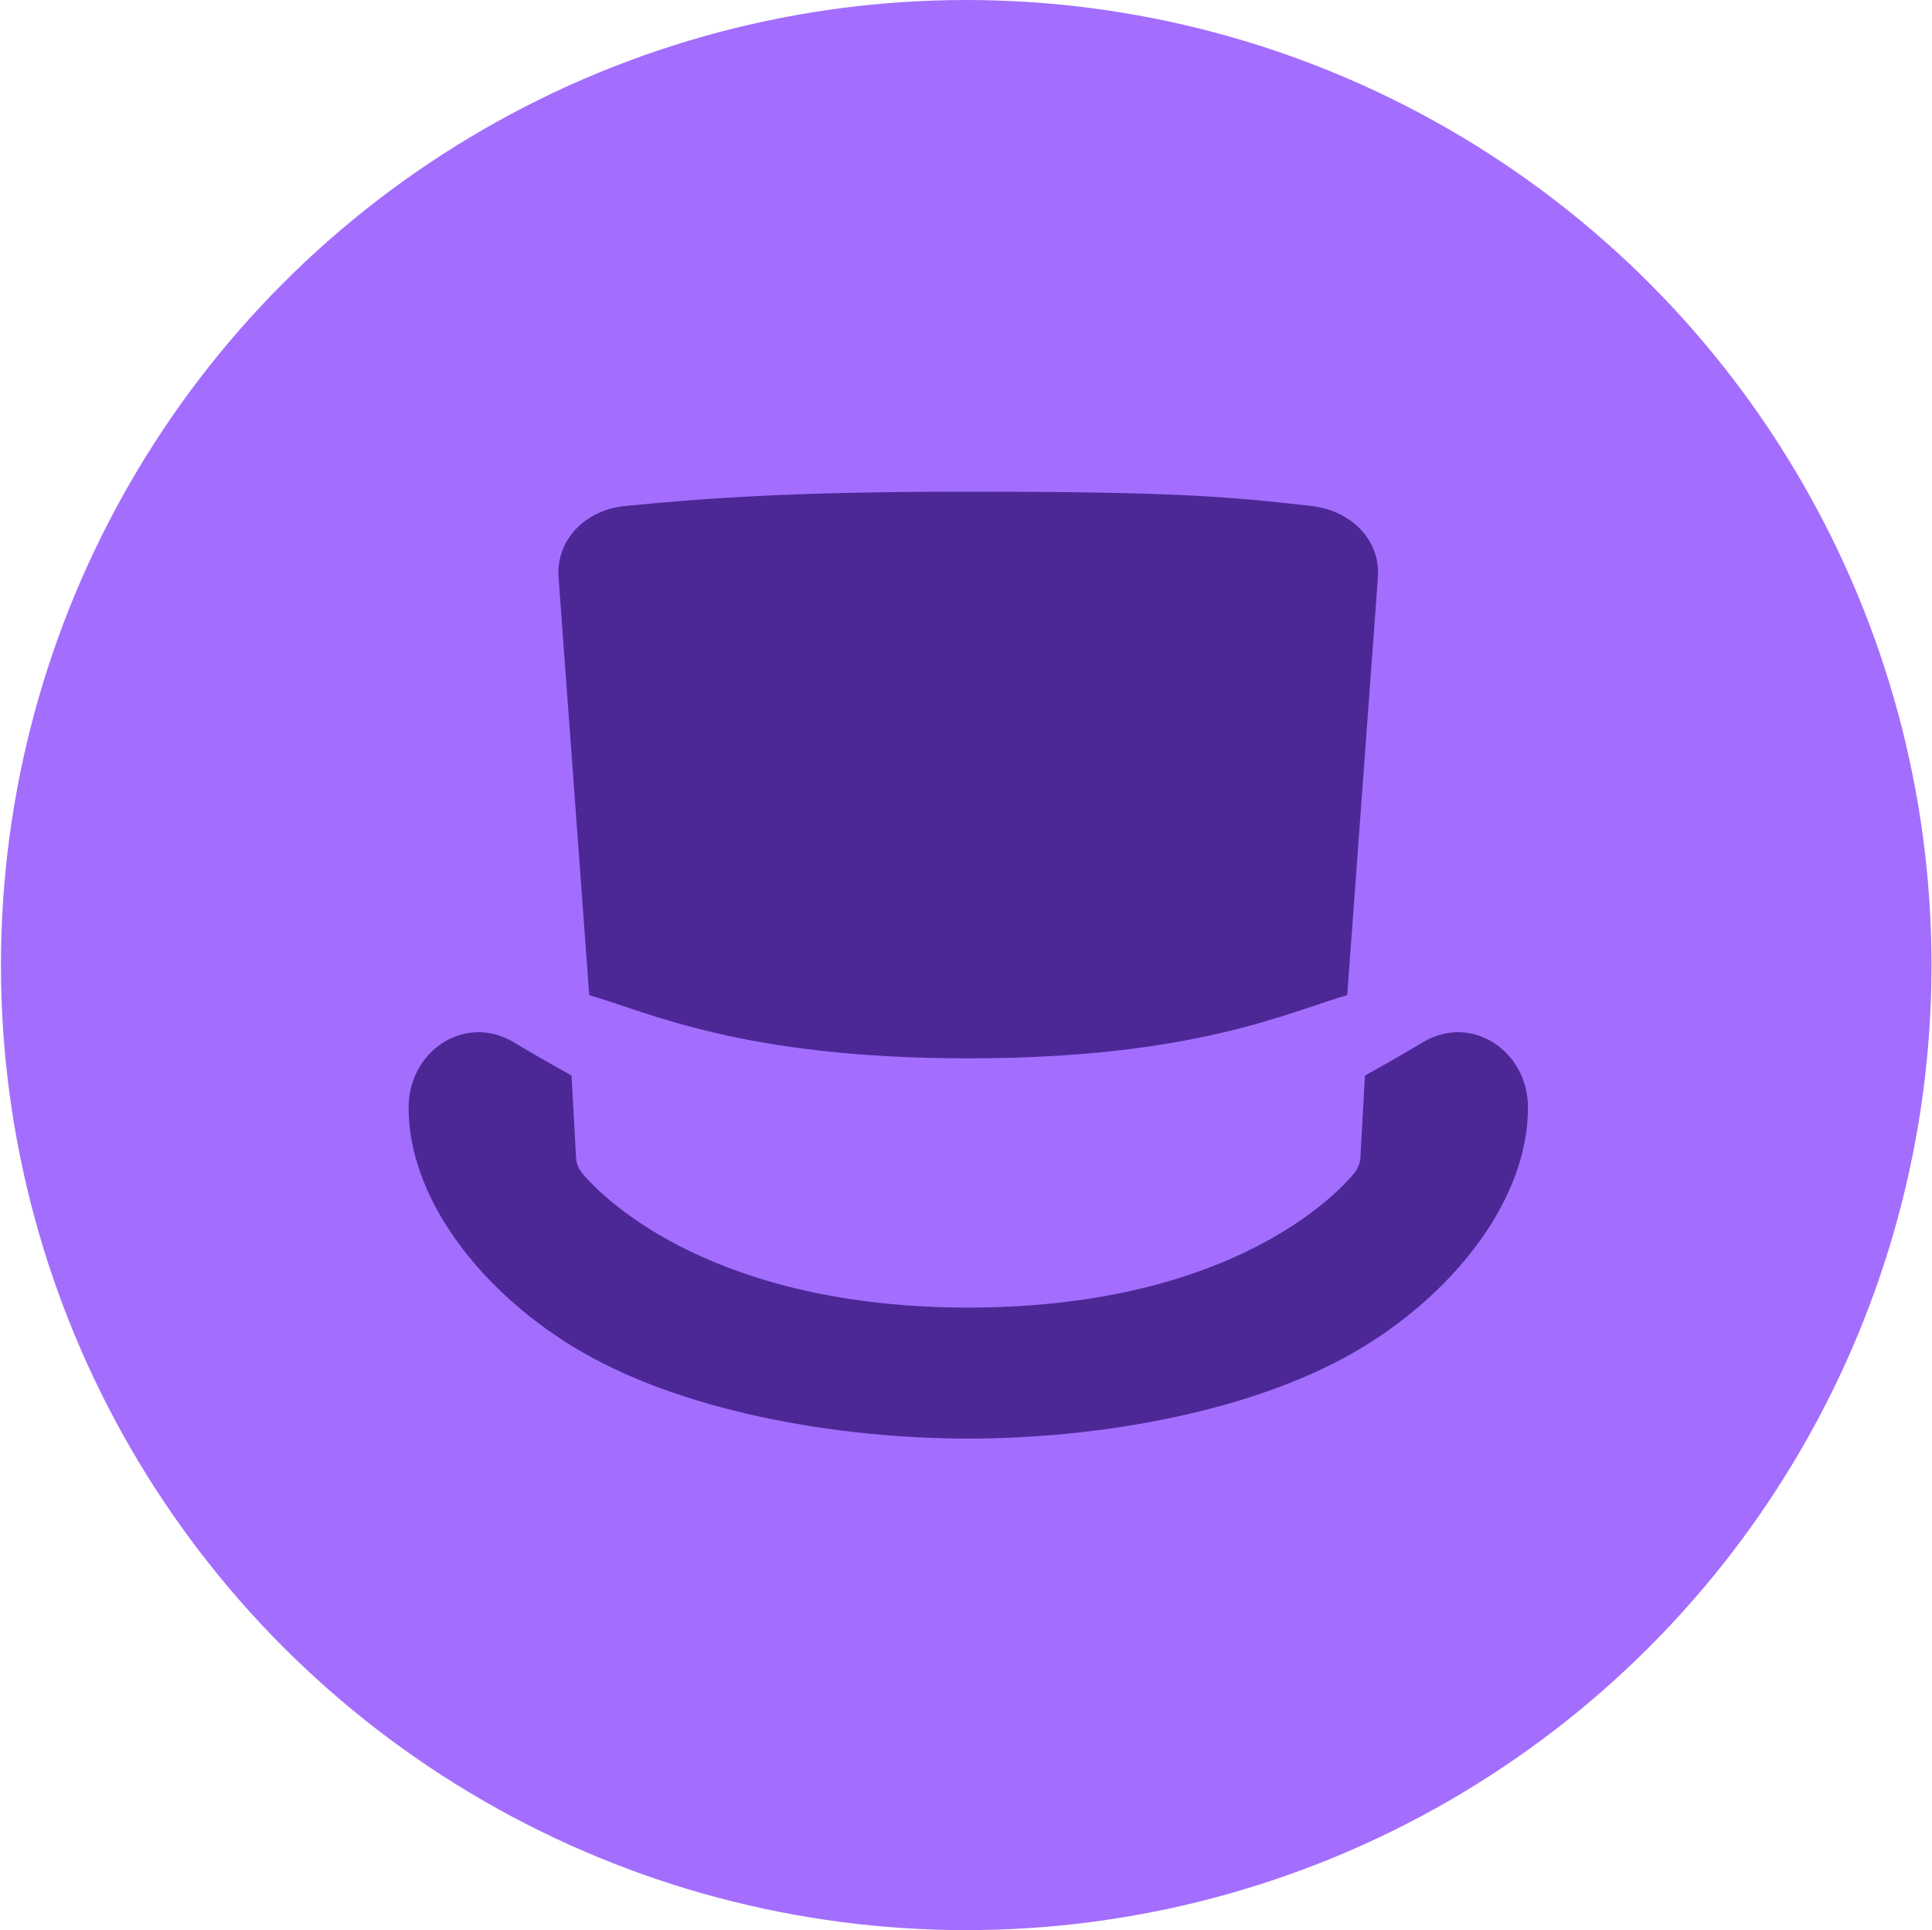
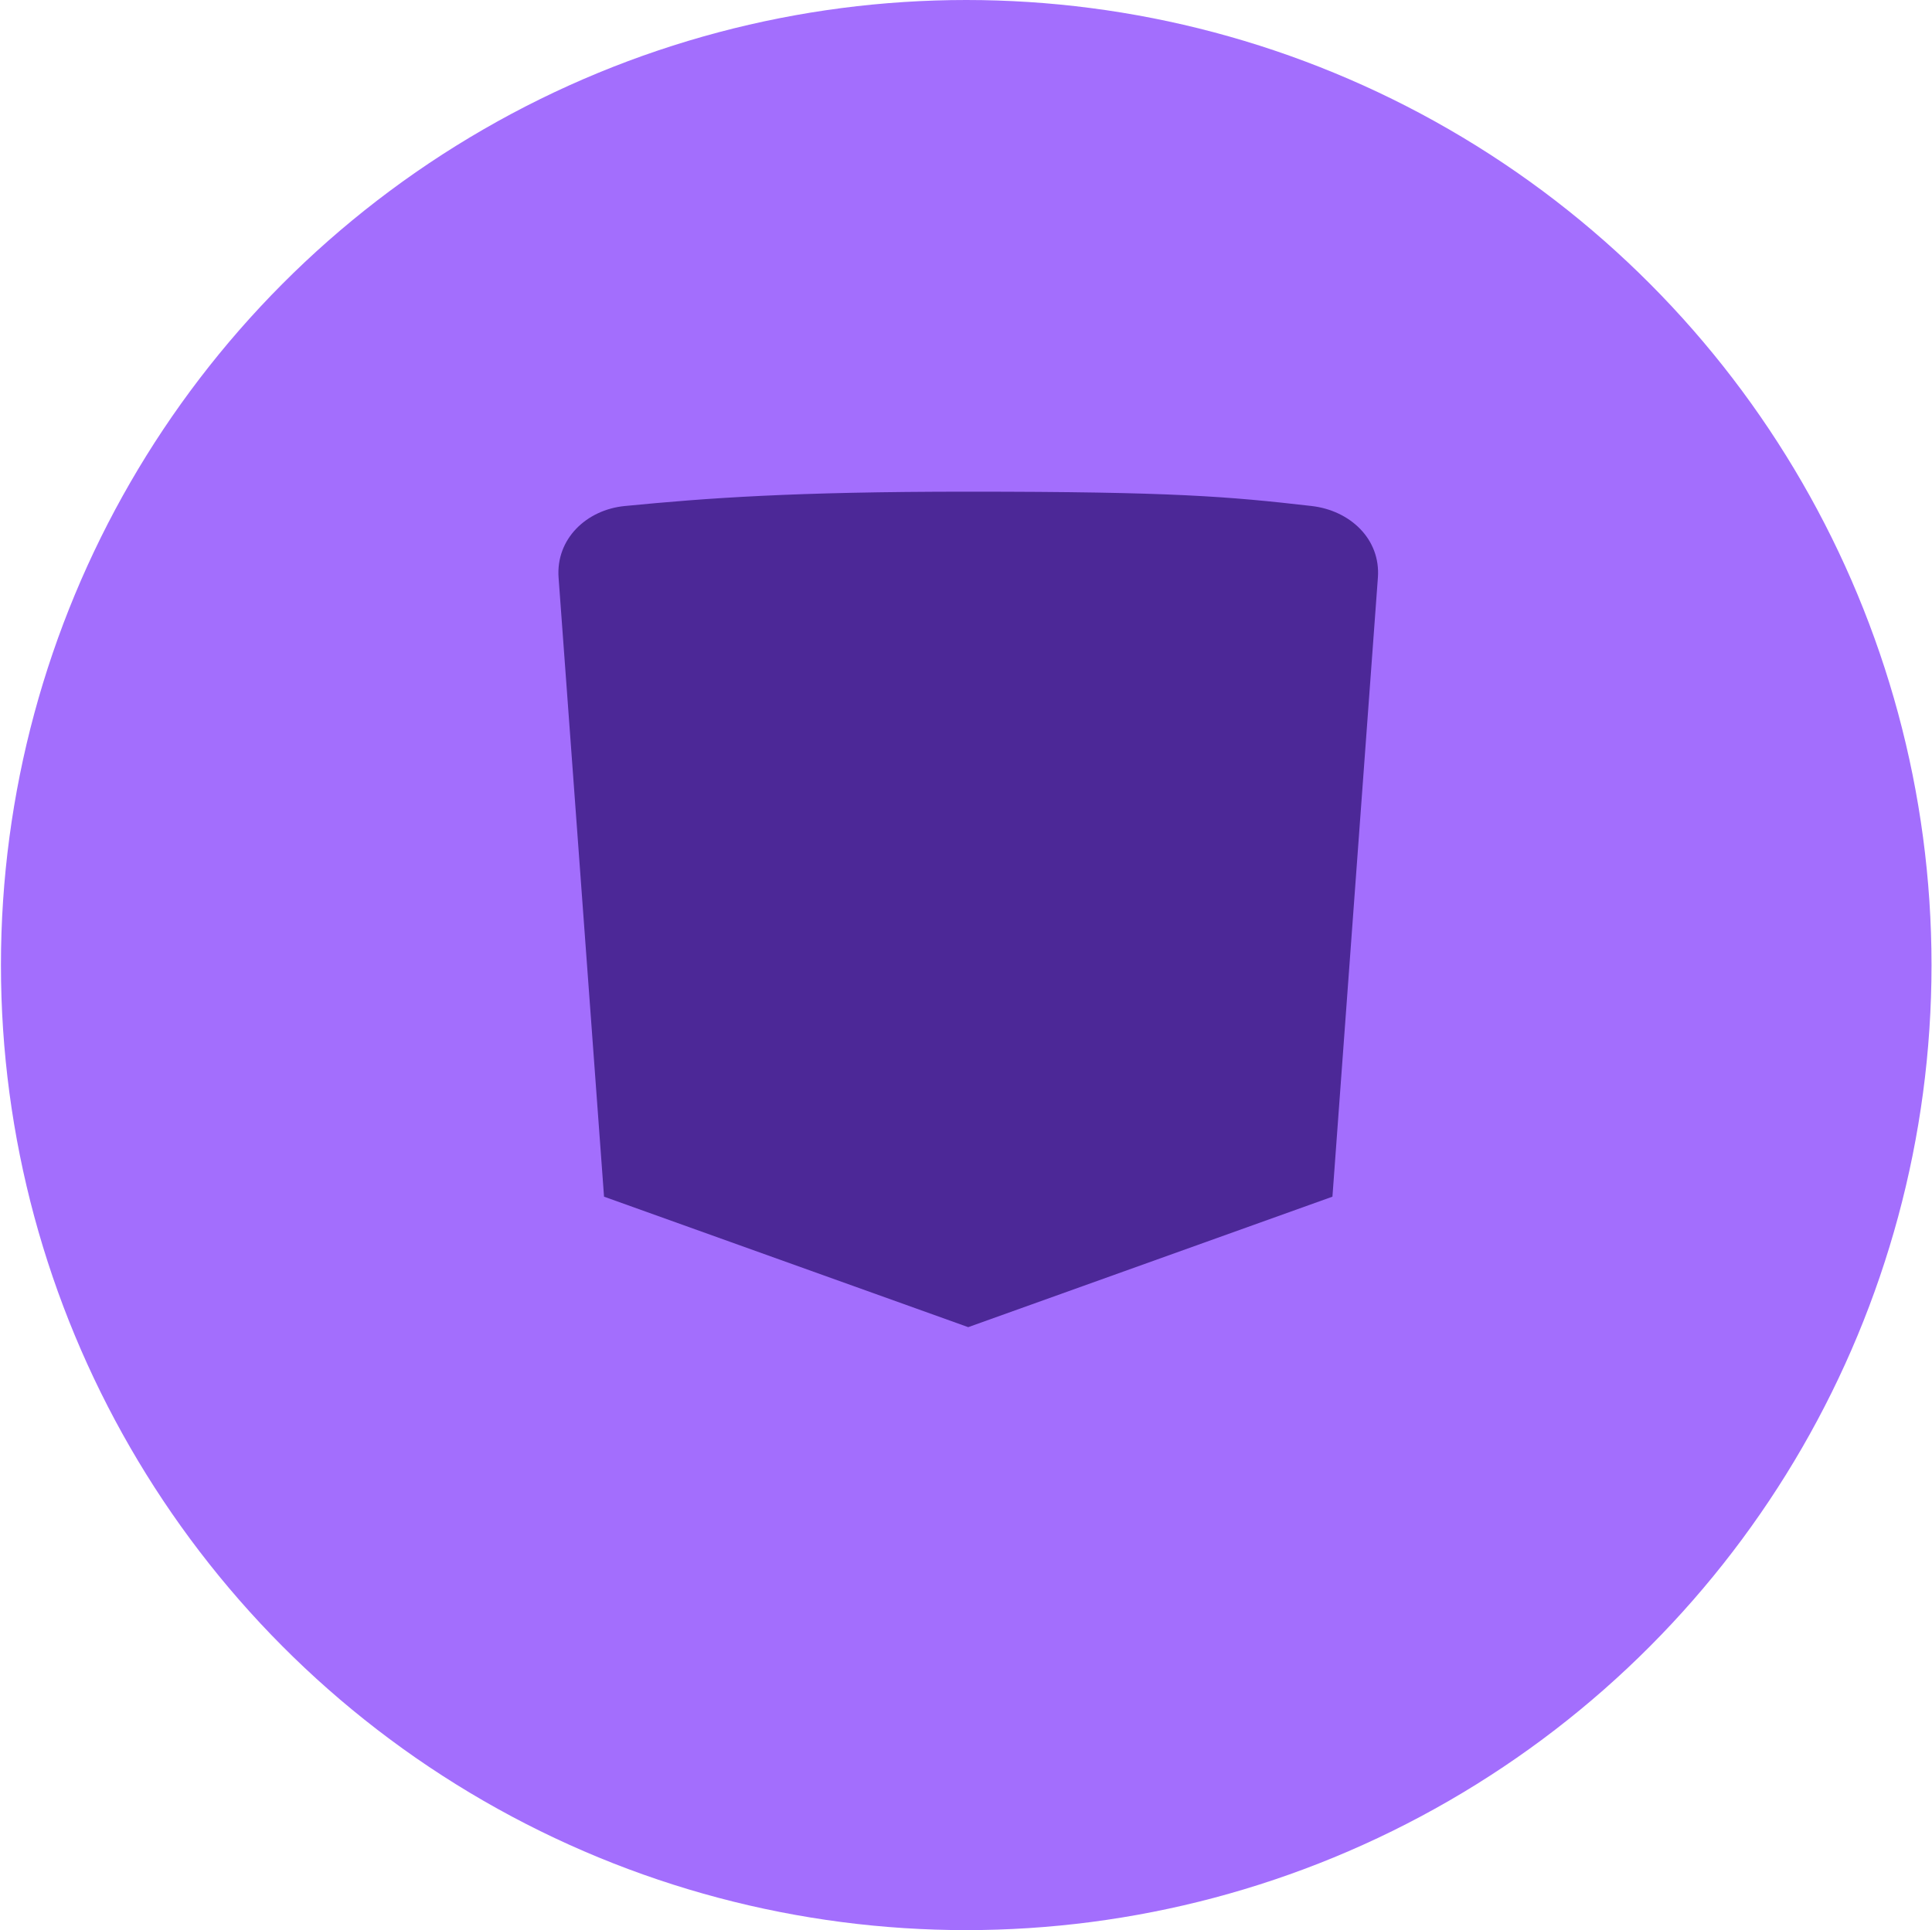
<svg xmlns="http://www.w3.org/2000/svg" fill="none" viewBox="0 0 1361 1360" height="1360" width="1361">
  <g clip-path="url(#clip0_1_202)">
    <circle fill="#A36EFD" r="680" cy="680" cx="680.662" />
    <path fill="#4C2897" d="M924.002 356.543C865.373 349.809 826.279 346.441 682.086 346.441C558.377 346.441 498.083 350.923 440.17 356.543C413.098 359.167 391.505 379.766 393.493 407.006L425.513 843.195L682.063 935.133L938.636 843.195L970.656 407.006C972.667 379.766 951.005 359.655 923.979 356.543H924.002Z" />
-     <path fill="#4C2897" d="M1004.2 733.314C1004.2 733.314 949.526 766.15 929.736 773.675C870.274 796.316 682.11 831.986 682.11 831.986C682.11 831.986 493.922 796.34 434.483 773.675C414.694 766.127 360.018 733.314 360.018 733.314C325.94 714.852 287.91 741.372 287.841 780.27C287.725 843.226 336.899 907.878 403.227 948.633C478.016 994.59 589.657 1013.66 682.11 1013.66C774.562 1013.66 886.203 994.59 960.993 948.633C1027.32 907.878 1076.49 843.203 1076.38 780.27C1076.31 741.372 1038.28 714.852 1004.2 733.314Z" />
-     <path fill="#A36EFD" d="M950.472 700.792C908.349 712.682 842.669 745.728 682.085 745.728C521.502 745.728 455.821 712.682 413.698 700.792C406.624 698.795 399.711 704.368 400.104 711.753L405.815 815.767C406.023 819.715 407.502 823.43 409.999 826.473C427.454 847.605 505.711 921.337 682.062 921.337C858.413 921.337 935.722 848.557 953.824 826.867C956.552 823.593 958.124 819.529 958.379 815.256L964.066 711.753C964.482 704.392 957.546 698.795 950.472 700.792Z" />
  </g>
  <defs>
    <clipPath id="clip0_1_202">
      <rect transform="translate(0.662)" fill="white" height="1360" width="1360" />
    </clipPath>
  </defs>
</svg>